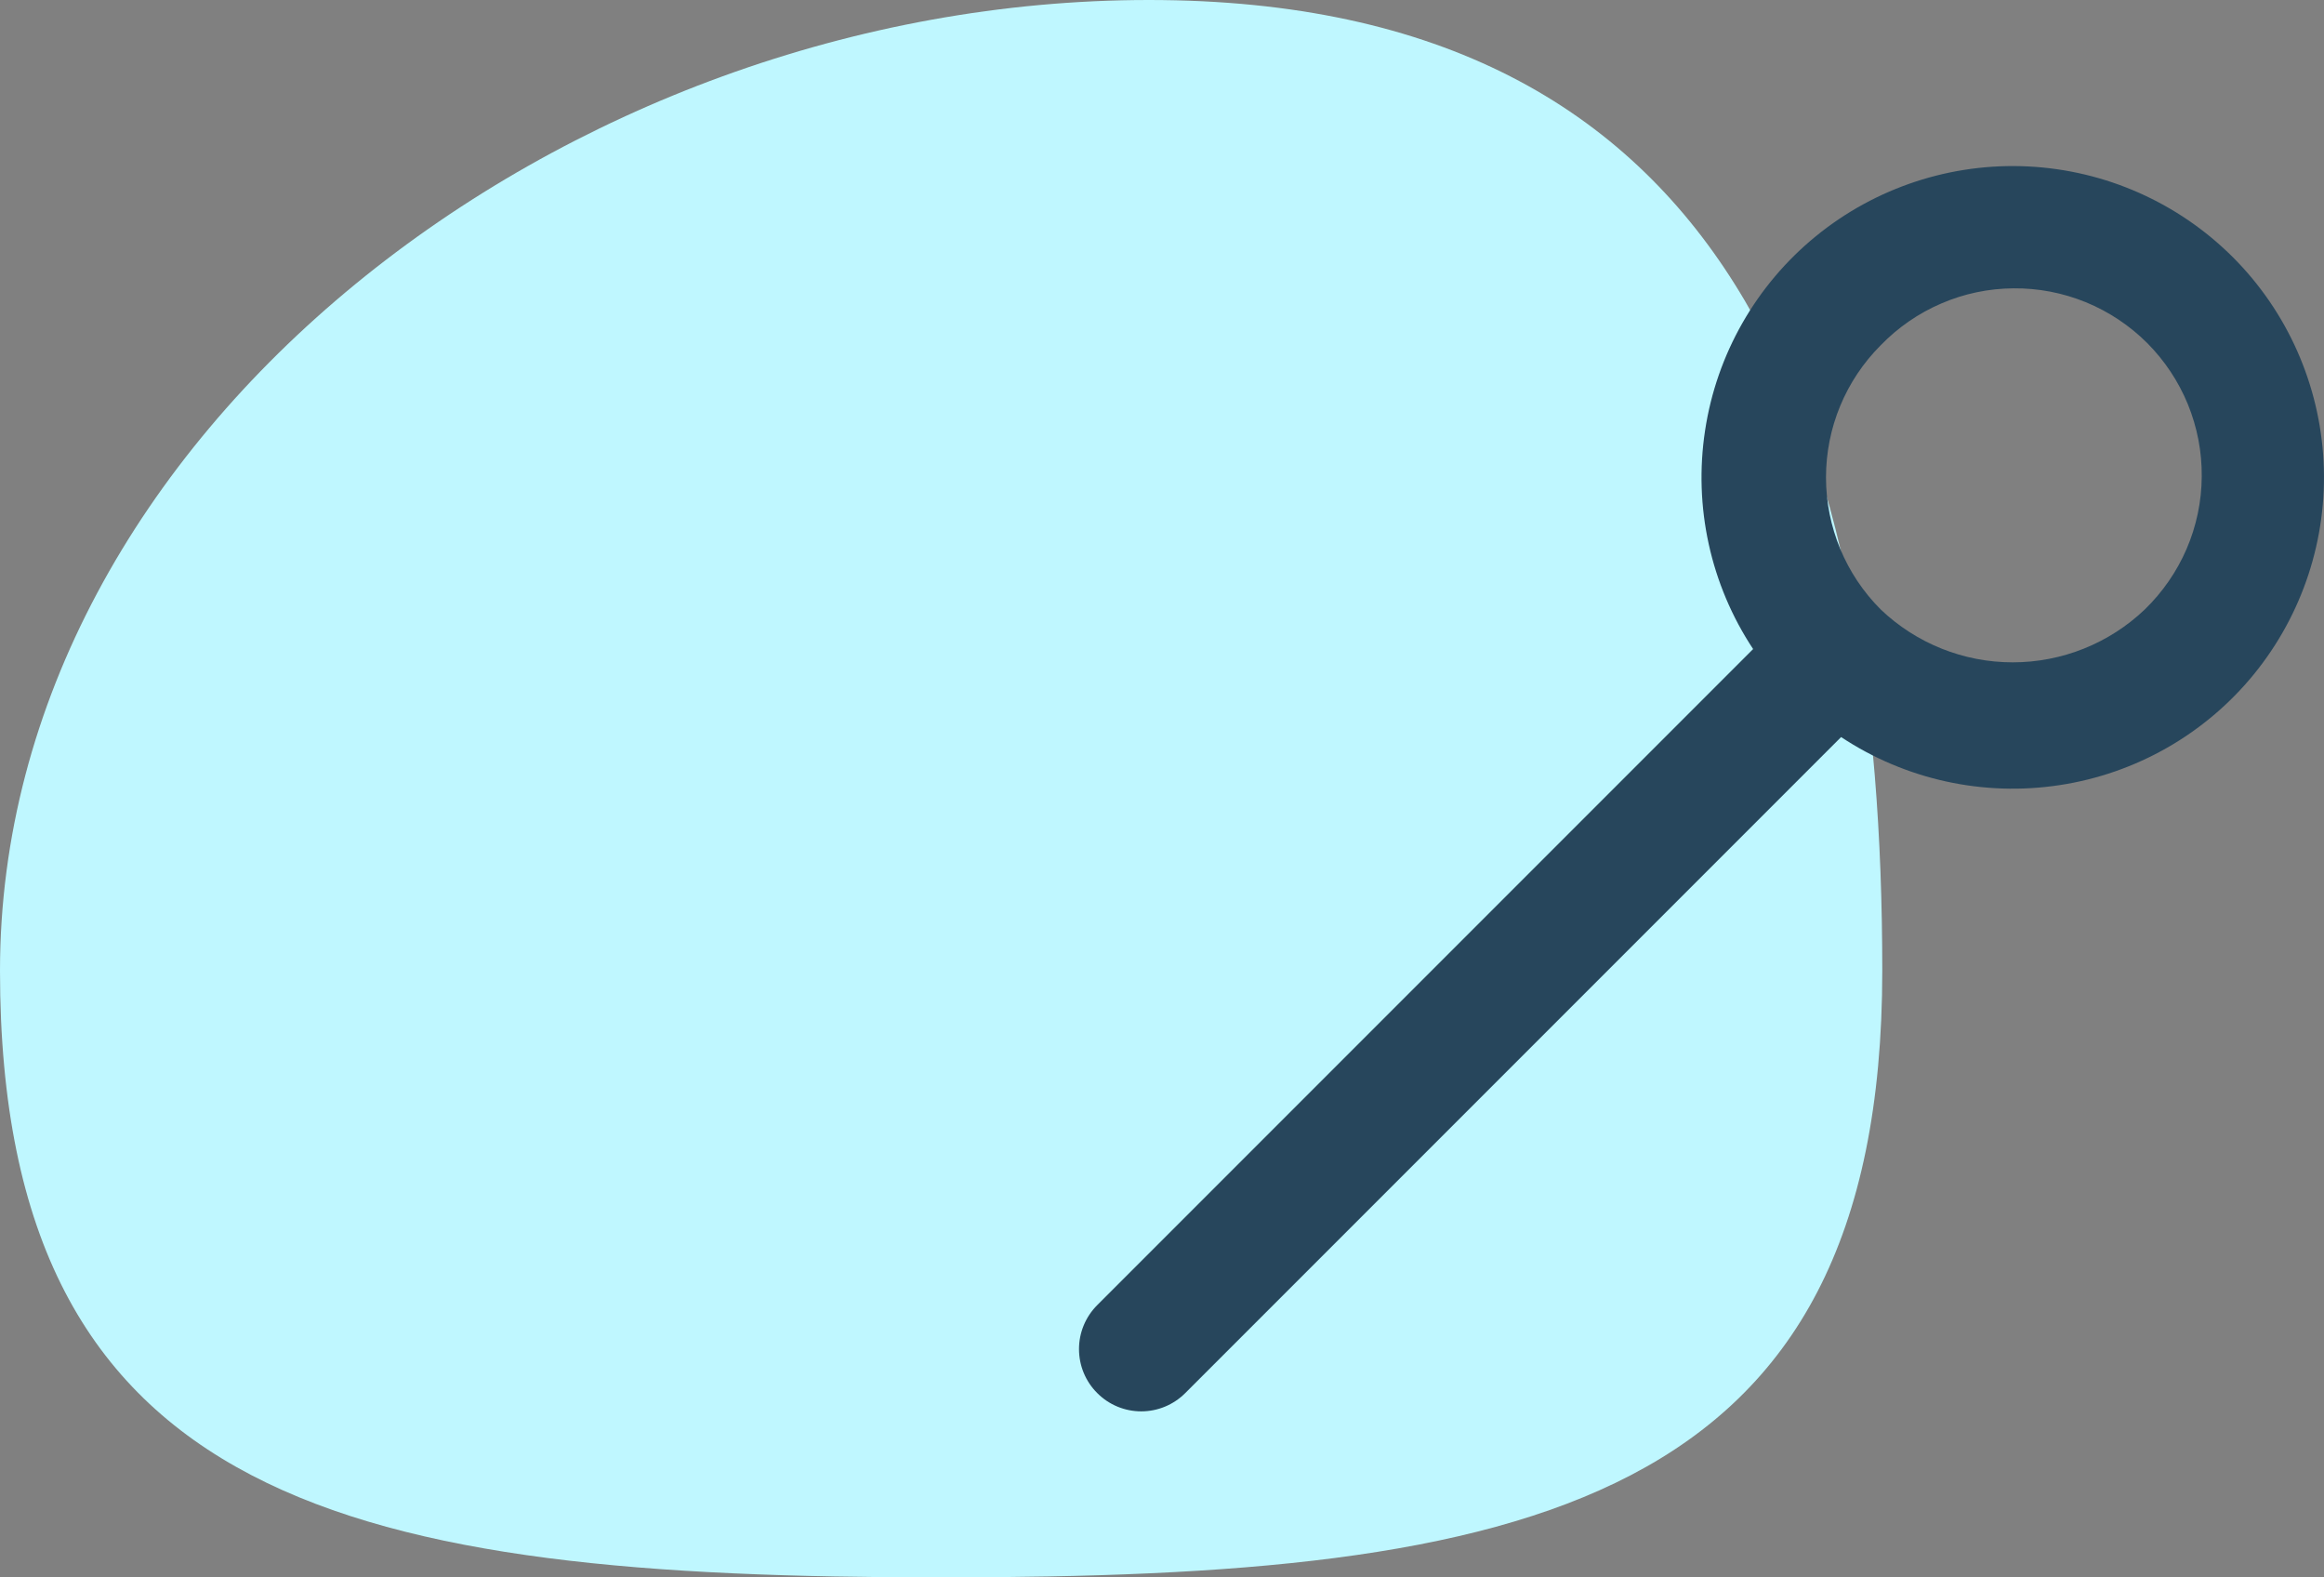
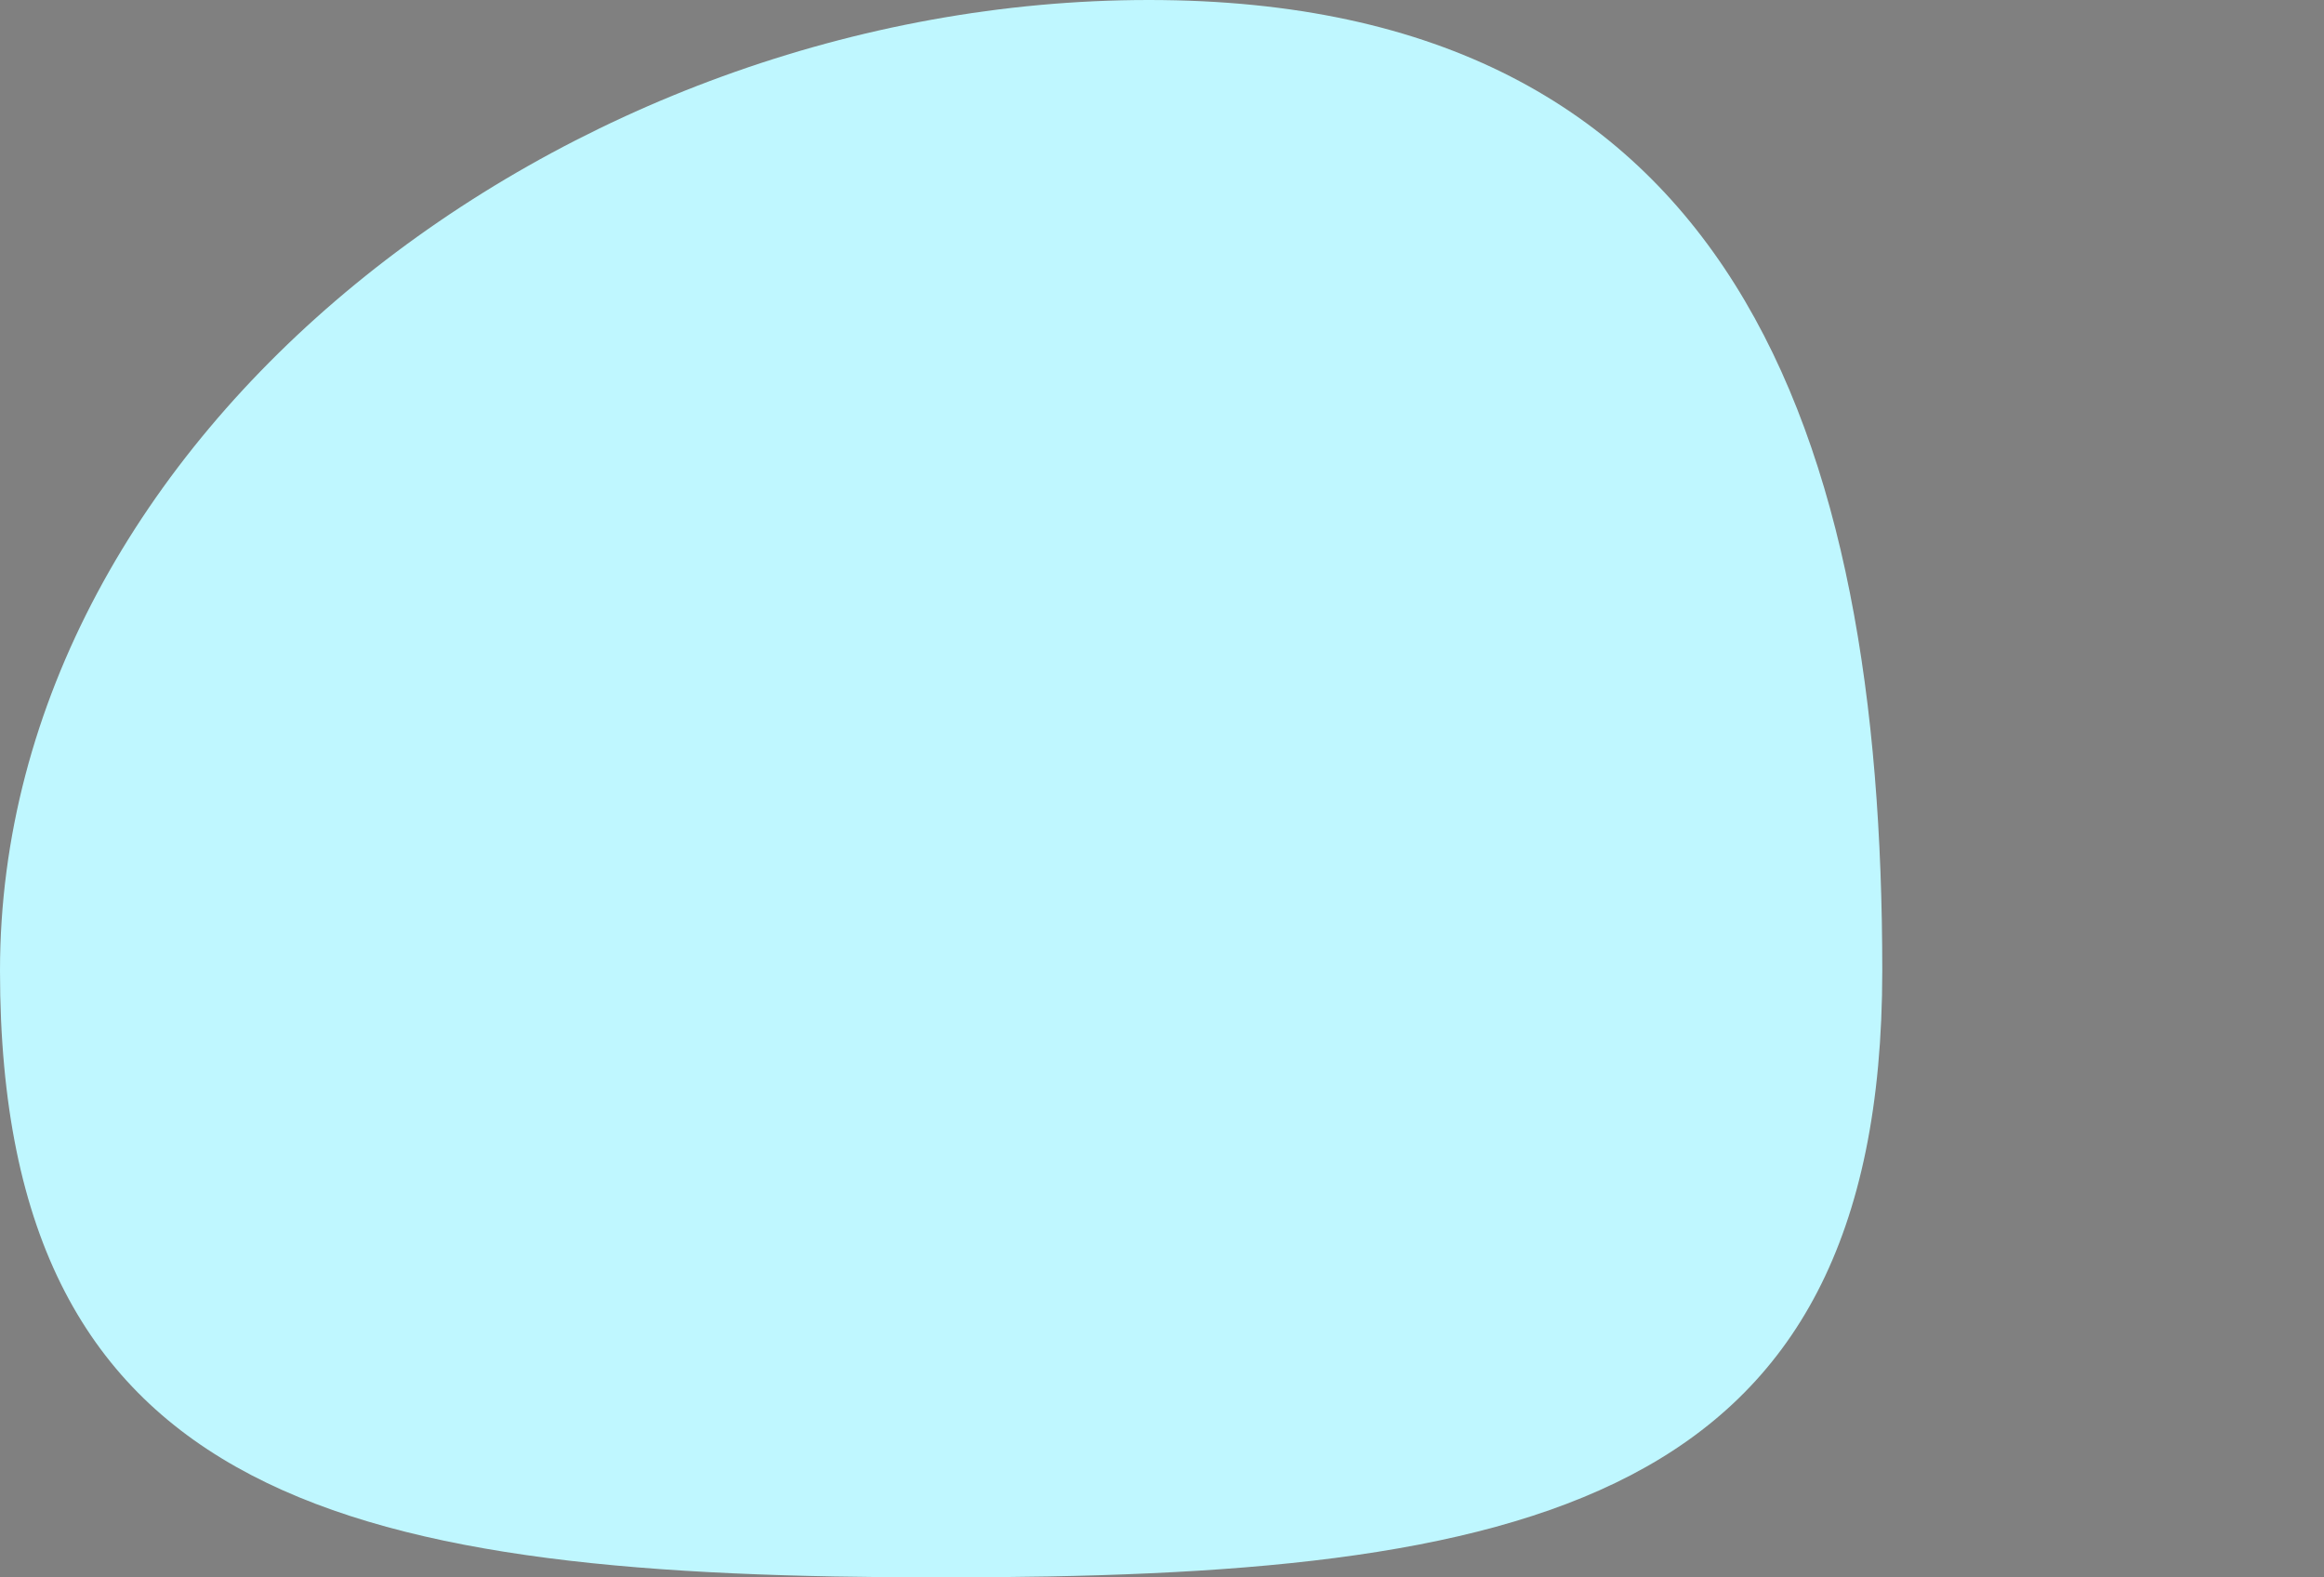
<svg xmlns="http://www.w3.org/2000/svg" width="28" height="19" viewBox="0 0 28 19" fill="none">
  <rect x="0" y="0" width="28" height="19" fill="#808080" stroke="none" />
  <path d="M0 11.692C0 5.235 6.797 3.29573e-06 13.841 2.67984e-06C20.887 2.06394e-06 22.678 5.235 22.678 11.692C22.678 18.15 18.384 19 11.339 19C4.294 19 0 18.15 0 11.692Z" fill="#BFF7FF" />
-   <path d="M13.22 16.78C13.36 16.921 13.551 17 13.75 17C13.949 17 14.139 16.921 14.28 16.78L22.182 8.878C22.957 9.391 23.895 9.597 24.814 9.457C25.733 9.318 26.567 8.842 27.155 8.122C27.742 7.402 28.042 6.489 27.995 5.561C27.948 4.633 27.559 3.755 26.902 3.098C26.244 2.441 25.367 2.052 24.439 2.005C23.511 1.958 22.598 2.258 21.878 2.845C21.158 3.433 20.682 4.267 20.543 5.186C20.403 6.105 20.609 7.043 21.122 7.818L13.22 15.72C13.079 15.861 13 16.051 13 16.25C13 16.449 13.079 16.64 13.22 16.78ZM22.659 4.159C22.867 3.944 23.115 3.773 23.39 3.655C23.664 3.537 23.959 3.475 24.258 3.473C24.557 3.47 24.853 3.527 25.13 3.64C25.406 3.753 25.657 3.92 25.869 4.131C26.08 4.343 26.247 4.594 26.36 4.87C26.473 5.147 26.53 5.443 26.527 5.742C26.525 6.041 26.463 6.336 26.345 6.611C26.227 6.885 26.055 7.133 25.841 7.341C25.412 7.75 24.842 7.978 24.25 7.978C23.657 7.978 23.088 7.75 22.659 7.341C22.237 6.919 22 6.347 22 5.75C22 5.153 22.237 4.581 22.659 4.159Z" fill="#27465C" />
</svg>